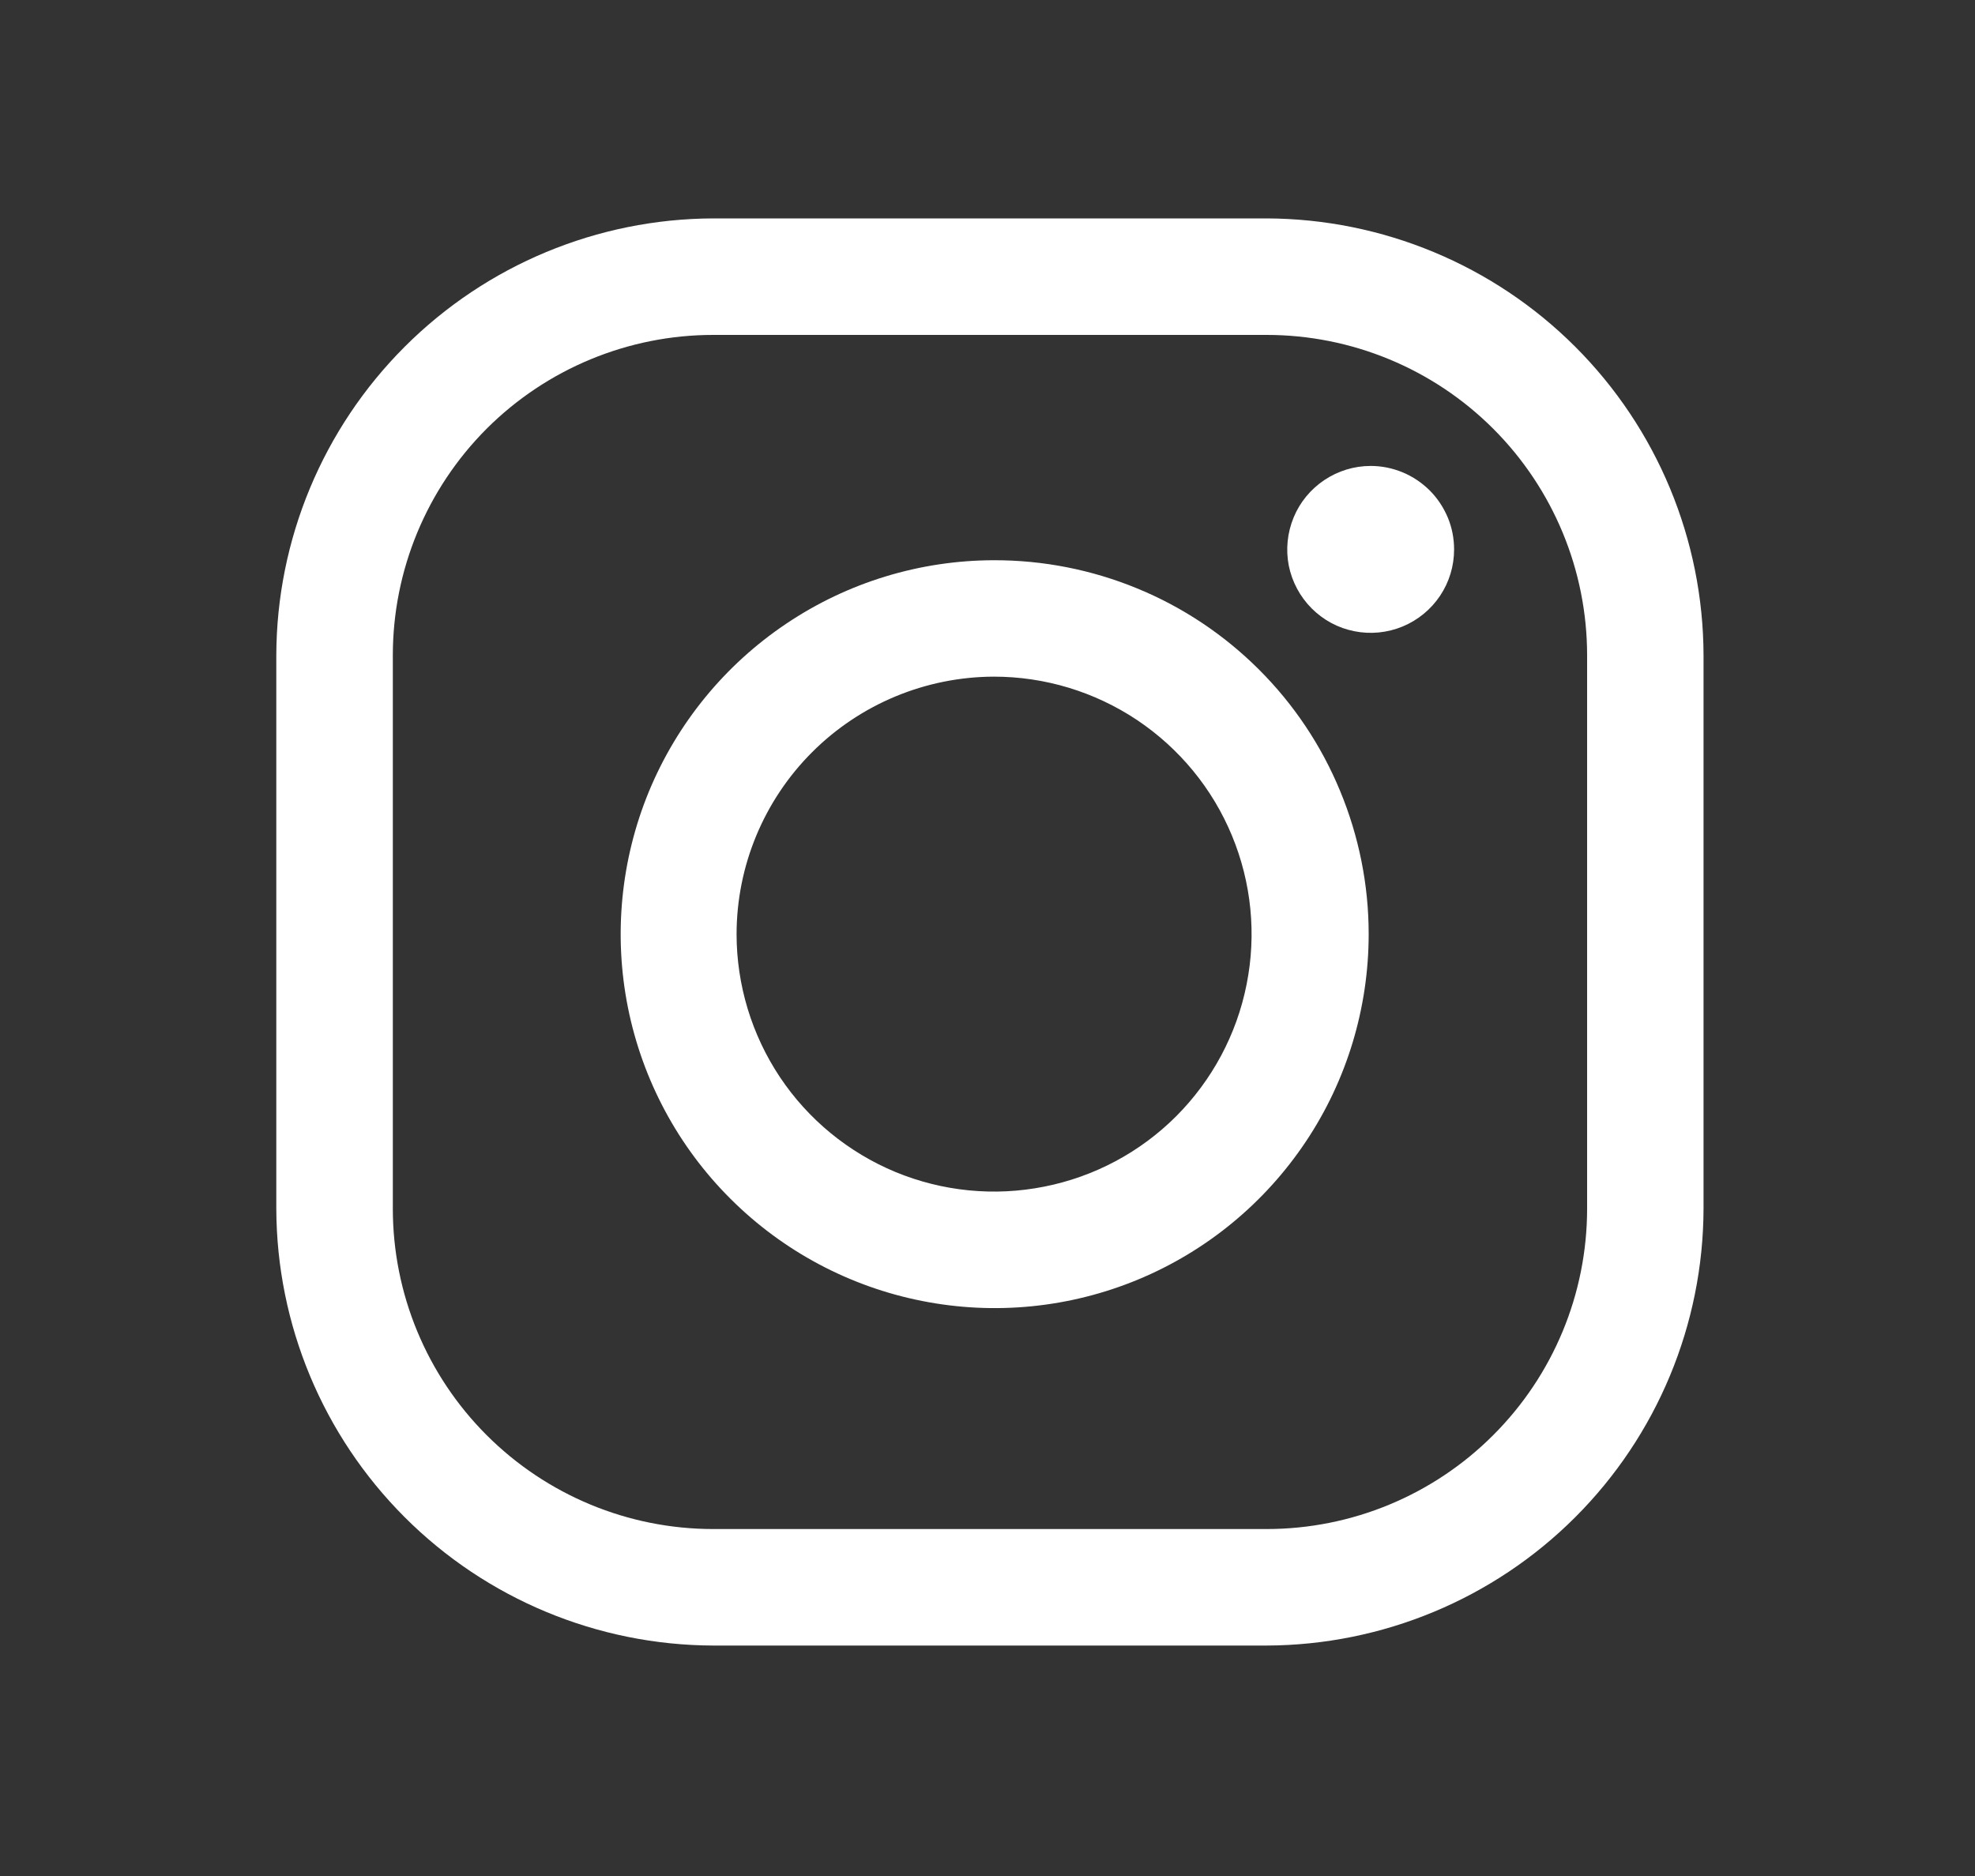
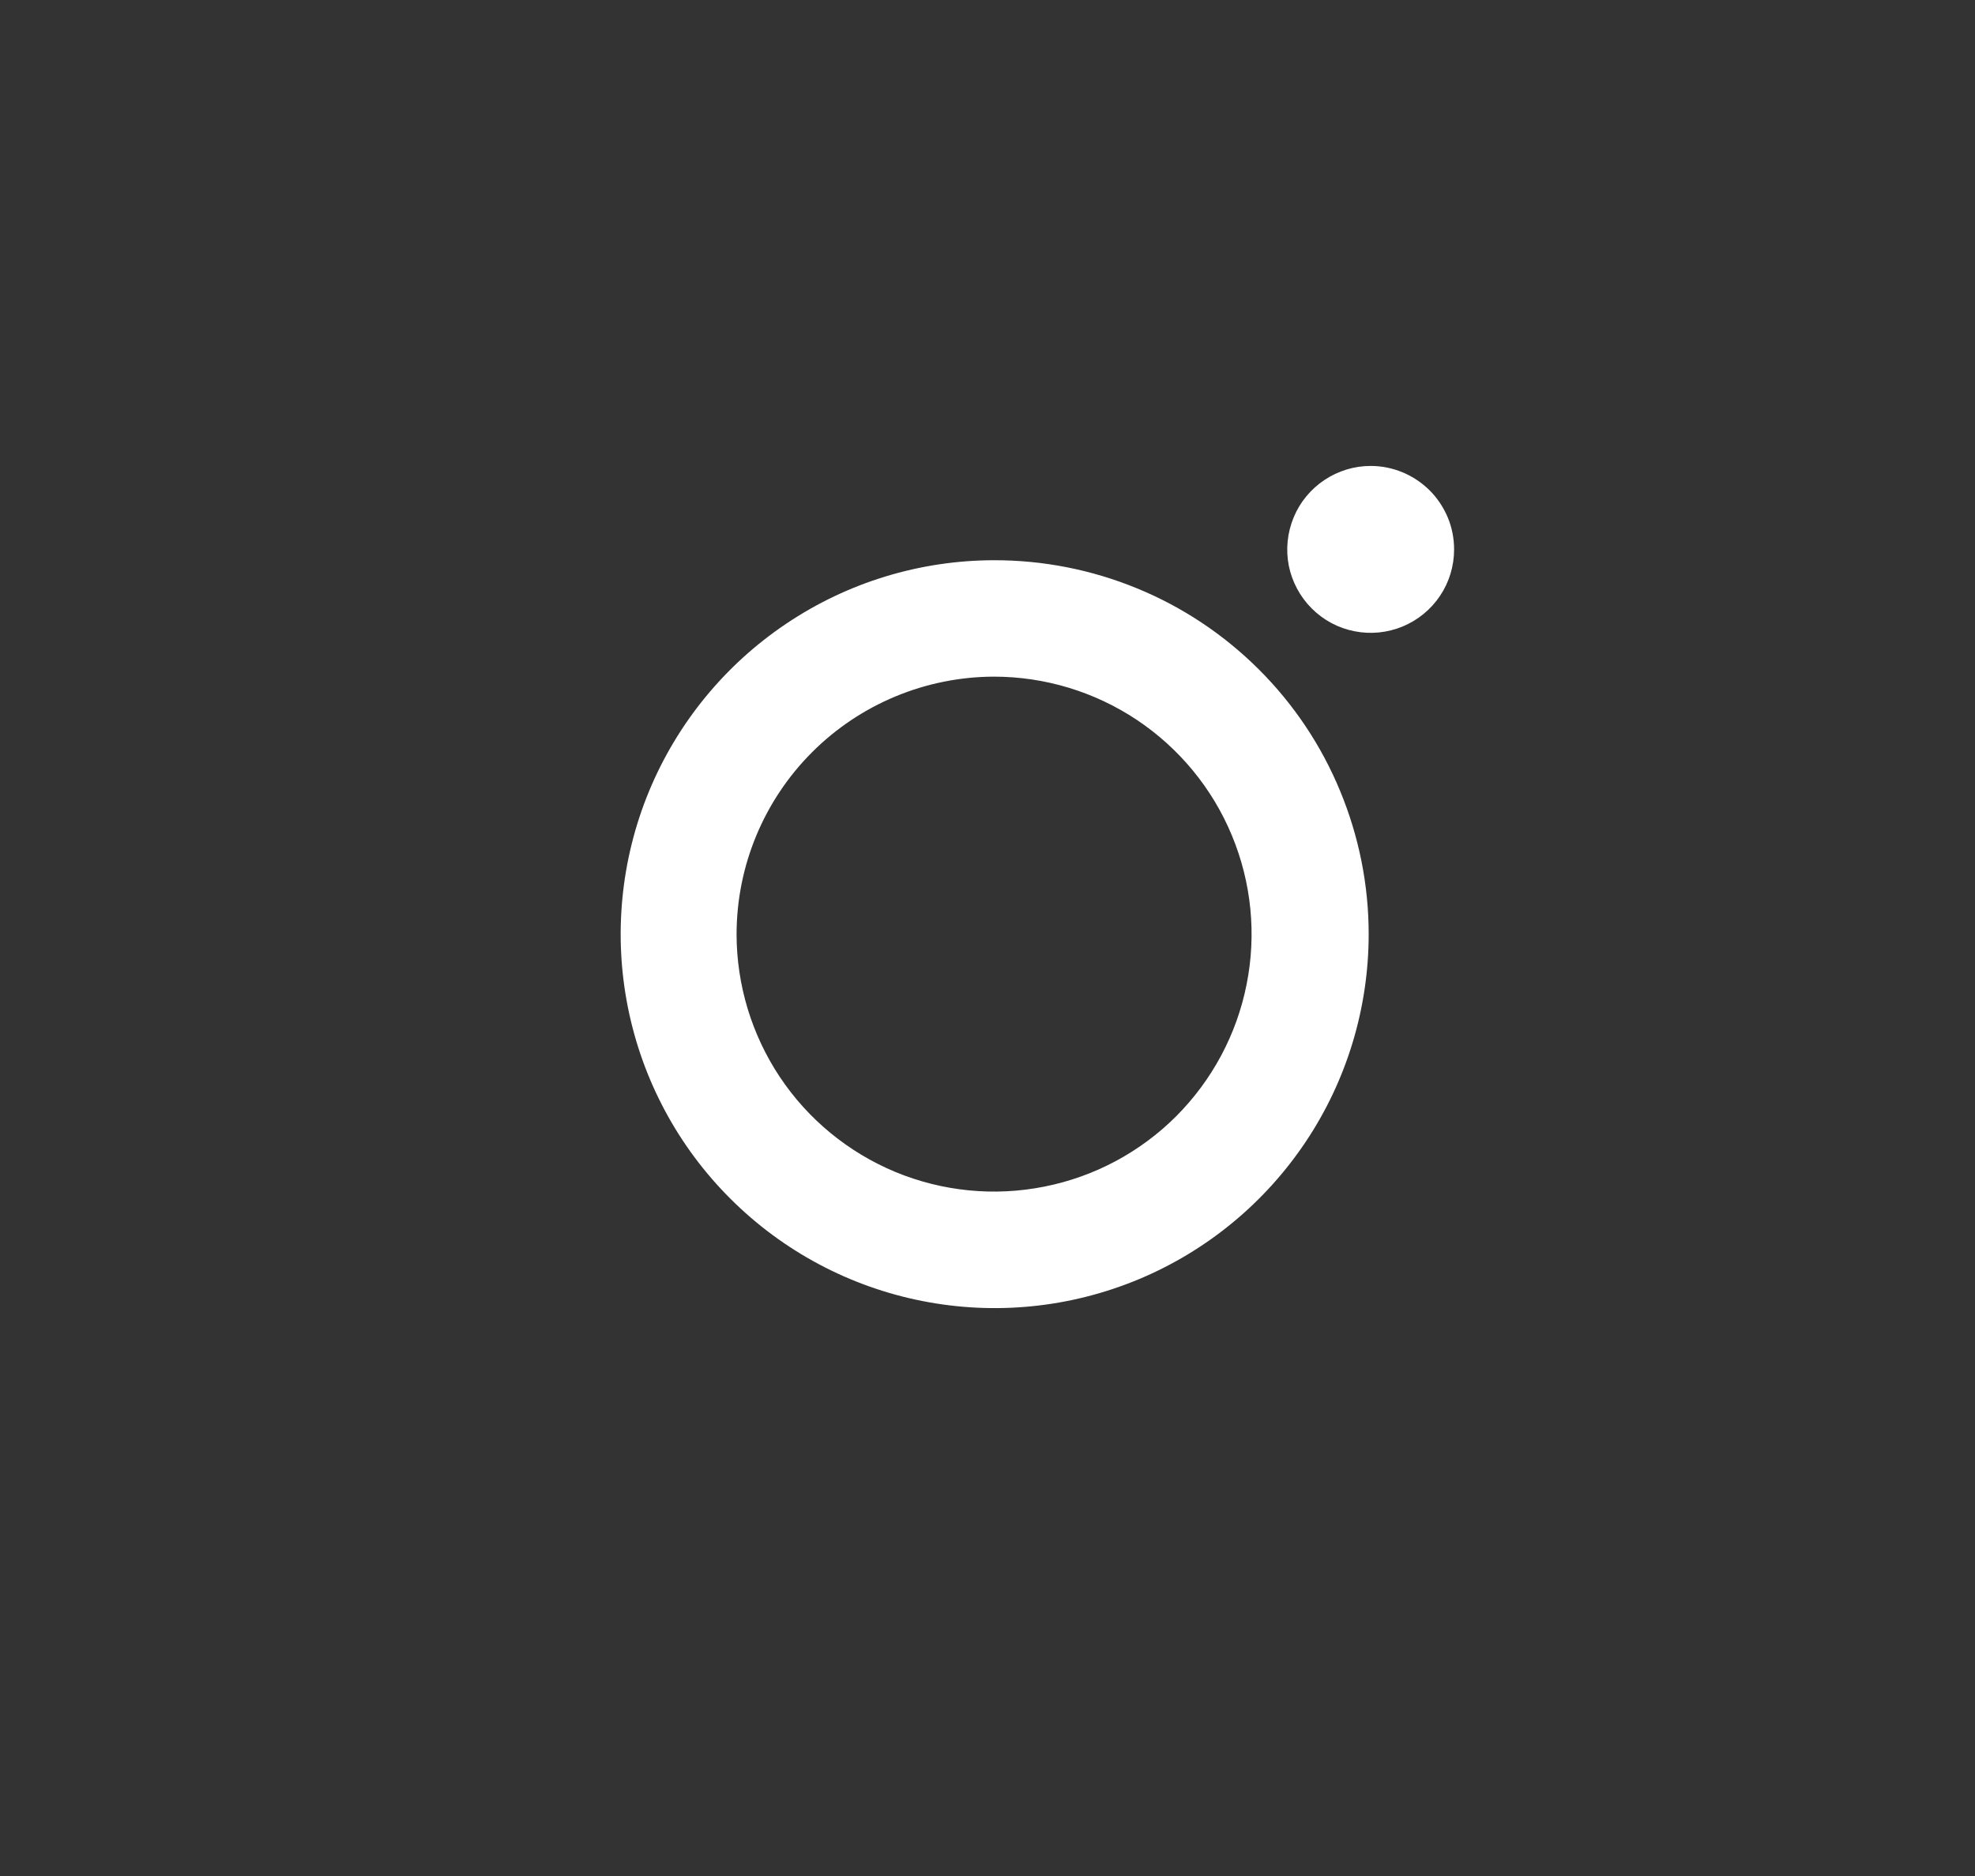
<svg xmlns="http://www.w3.org/2000/svg" width="20" height="19" viewBox="0 0 20 19" fill="none">
  <rect x="0" y="0" width="20" height="19" fill="#333333" stroke="none" />
-   <path d="M12.827 3.392C13.687 3.392 14.513 3.734 15.121 4.342C15.73 4.951 16.072 5.776 16.072 6.637V12.241C16.072 13.102 15.73 13.927 15.121 14.535C14.513 15.144 13.687 15.486 12.827 15.486H7.222C6.362 15.486 5.537 15.144 4.928 14.535C4.32 13.927 3.978 13.102 3.978 12.241V6.637C3.978 5.776 4.32 4.951 4.928 4.342C5.537 3.734 6.362 3.392 7.222 3.392H12.827ZM12.827 2.212H7.222C6.05 2.216 4.927 2.683 4.098 3.512C3.269 4.341 2.801 5.464 2.798 6.637V12.241C2.801 13.414 3.269 14.537 4.098 15.366C4.927 16.195 6.05 16.662 7.222 16.666H12.827C13.999 16.662 15.123 16.195 15.952 15.366C16.781 14.537 17.248 13.414 17.251 12.241V6.637C17.248 5.464 16.781 4.341 15.952 3.512C15.123 2.683 13.999 2.216 12.827 2.212Z" fill="white" />
  <path d="M13.88 4.719C13.713 4.719 13.55 4.769 13.411 4.862C13.272 4.955 13.163 5.087 13.1 5.241C13.036 5.396 13.019 5.566 13.051 5.729C13.084 5.893 13.165 6.044 13.283 6.162C13.401 6.28 13.551 6.361 13.715 6.393C13.879 6.426 14.049 6.409 14.204 6.345C14.358 6.281 14.49 6.173 14.583 6.034C14.676 5.895 14.725 5.732 14.725 5.565C14.725 5.454 14.704 5.344 14.661 5.241C14.618 5.139 14.556 5.045 14.478 4.967C14.399 4.889 14.306 4.826 14.204 4.784C14.101 4.741 13.991 4.719 13.88 4.719Z" fill="white" />
  <path d="M10.065 6.853C10.581 6.853 11.085 7.006 11.514 7.292C11.943 7.579 12.278 7.986 12.475 8.462C12.673 8.939 12.725 9.463 12.624 9.969C12.524 10.475 12.275 10.94 11.911 11.305C11.546 11.67 11.081 11.918 10.575 12.018C10.069 12.119 9.545 12.067 9.068 11.87C8.592 11.672 8.184 11.338 7.898 10.909C7.612 10.48 7.459 9.975 7.459 9.46C7.46 8.769 7.735 8.107 8.224 7.618C8.712 7.13 9.374 6.855 10.065 6.853ZM10.065 5.674C9.316 5.675 8.585 5.898 7.963 6.316C7.341 6.733 6.857 7.325 6.571 8.017C6.286 8.709 6.212 9.471 6.359 10.205C6.506 10.939 6.867 11.613 7.398 12.142C7.928 12.671 8.603 13.031 9.337 13.176C10.072 13.322 10.833 13.246 11.525 12.959C12.216 12.672 12.807 12.186 13.223 11.563C13.639 10.941 13.86 10.208 13.86 9.46C13.86 8.962 13.761 8.469 13.57 8.009C13.38 7.549 13.1 7.131 12.748 6.78C12.395 6.428 11.977 6.149 11.517 5.96C11.056 5.77 10.563 5.673 10.065 5.674Z" fill="white" />
</svg>